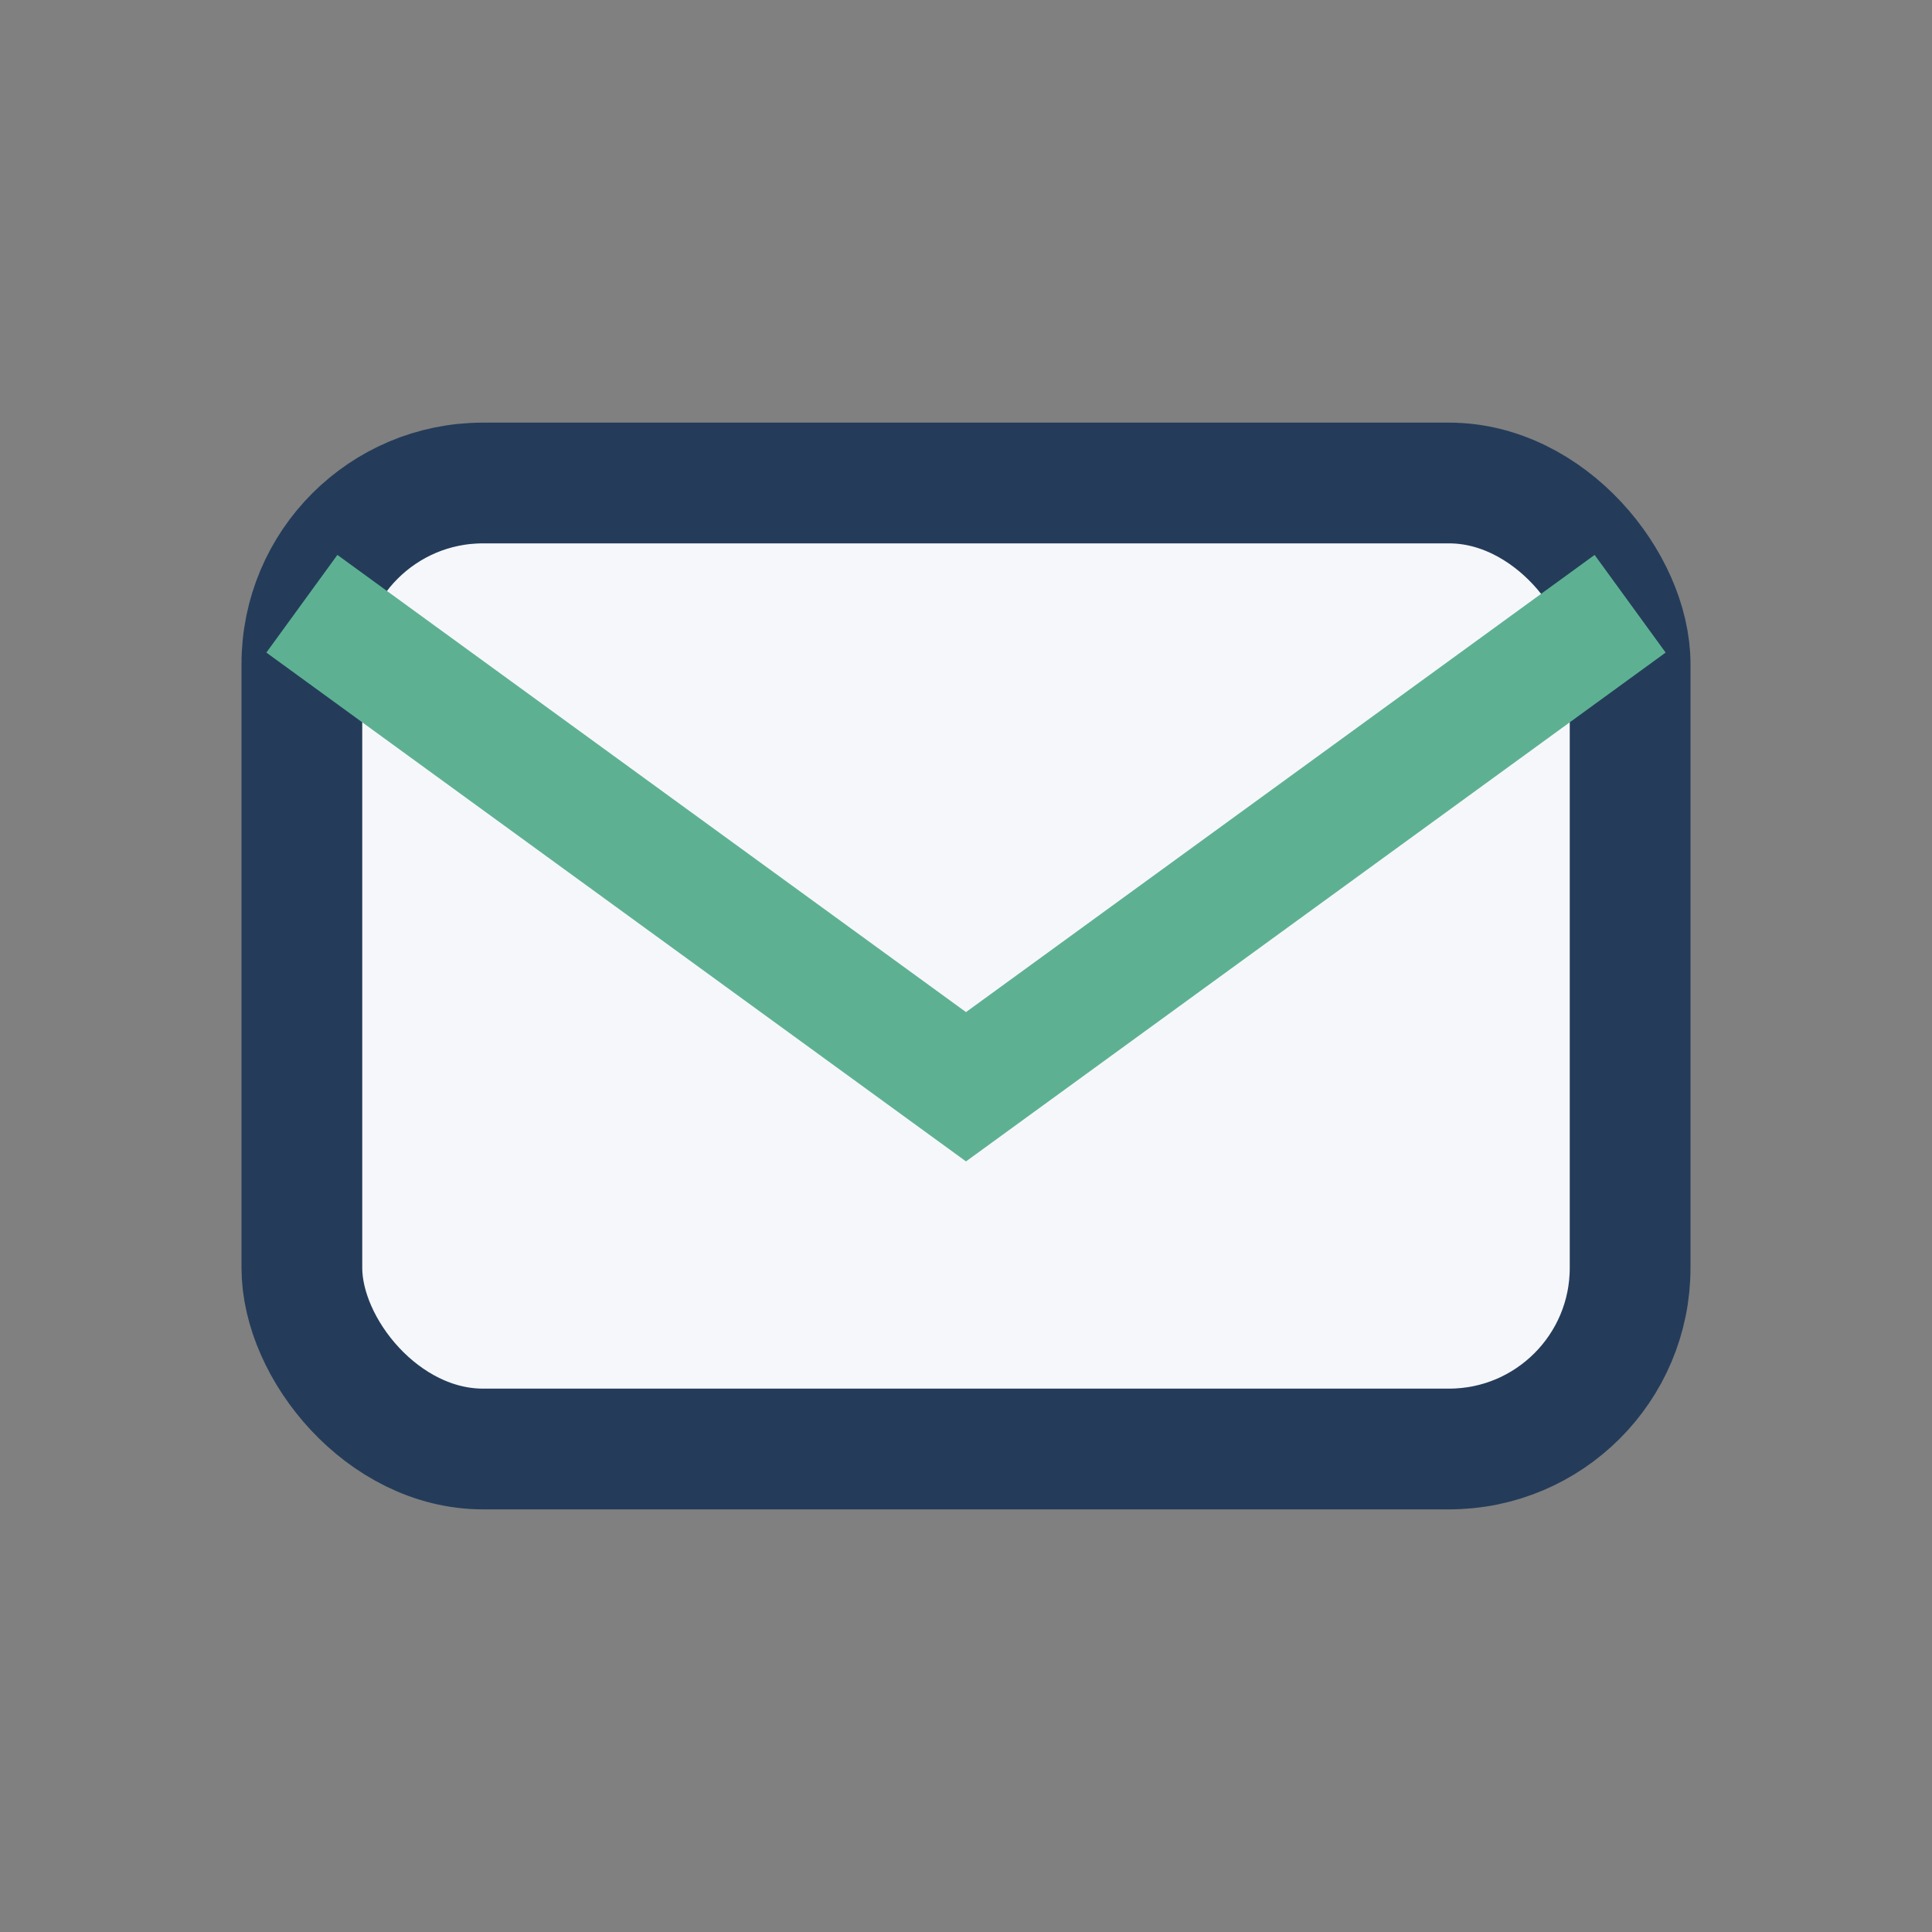
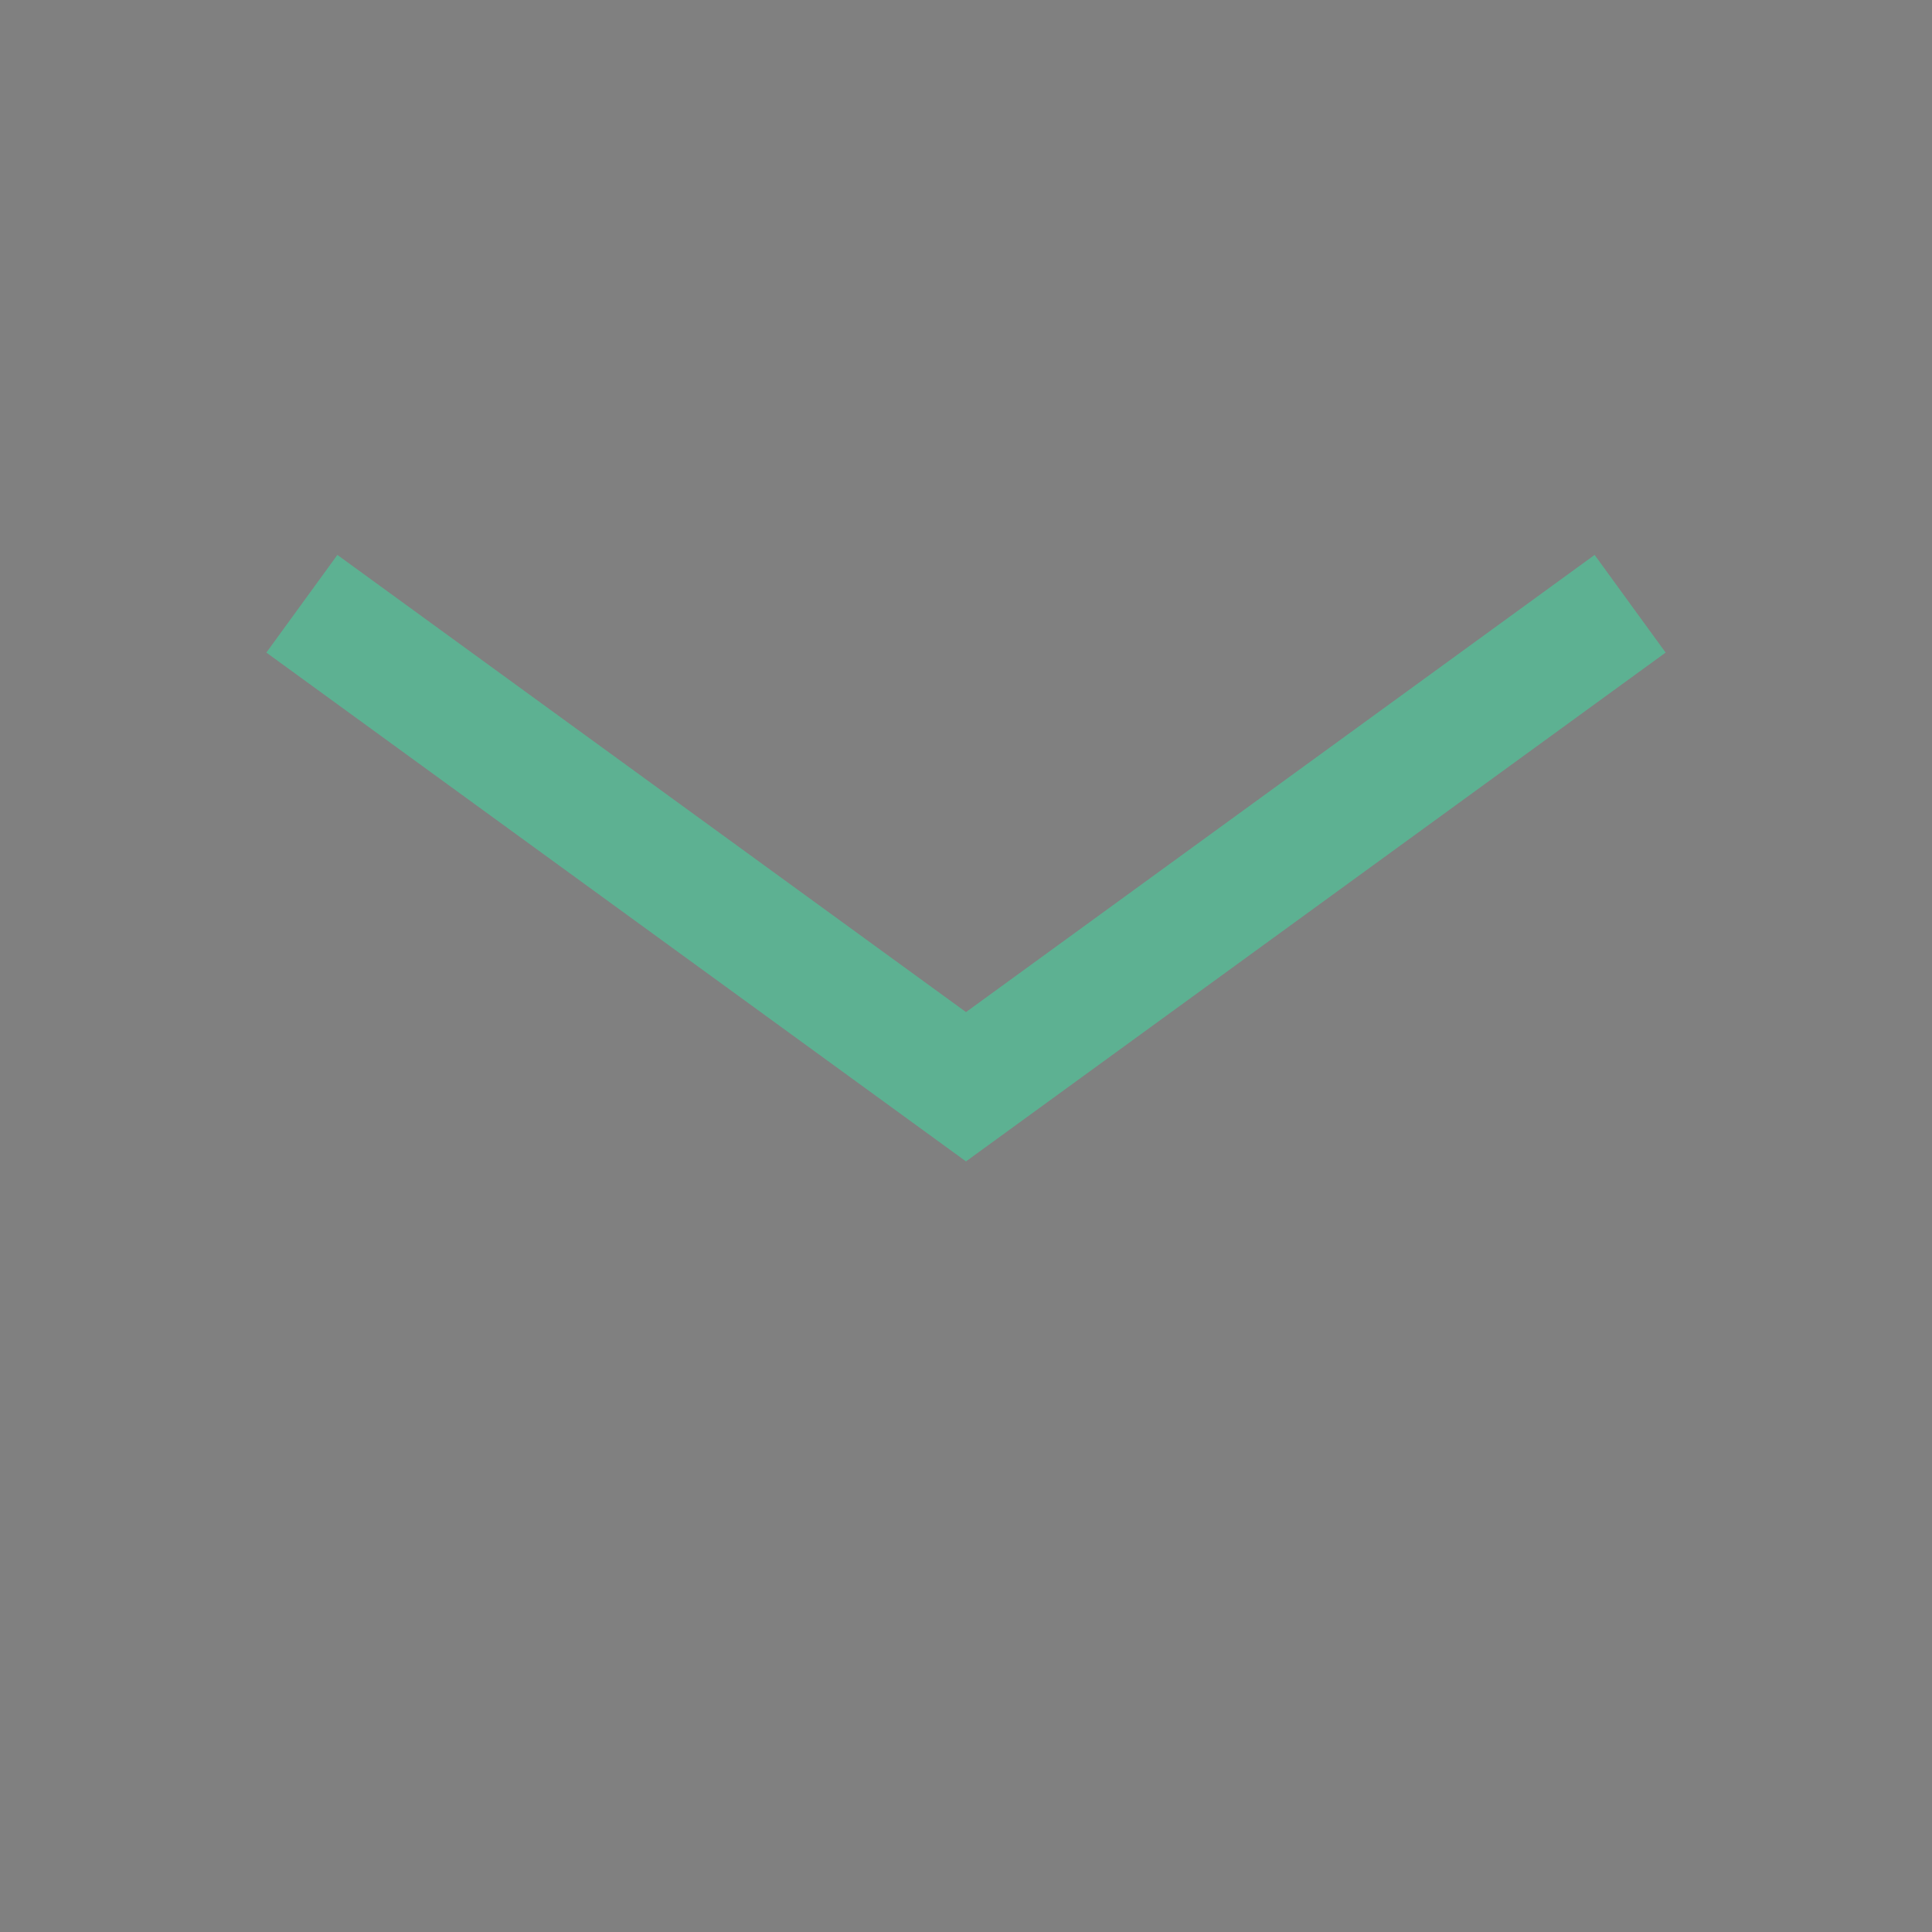
<svg xmlns="http://www.w3.org/2000/svg" width="32" height="32" viewBox="0 0 32 32">
  <rect x="0" y="0" width="32" height="32" fill="#808080" stroke="none" />
-   <rect x="5" y="8" width="22" height="16" rx="3" fill="#F6F7FB" stroke="#243C5A" stroke-width="2" />
  <path d="M5 10l11 8 11-8" stroke="#5DB192" stroke-width="2" fill="none" />
</svg>